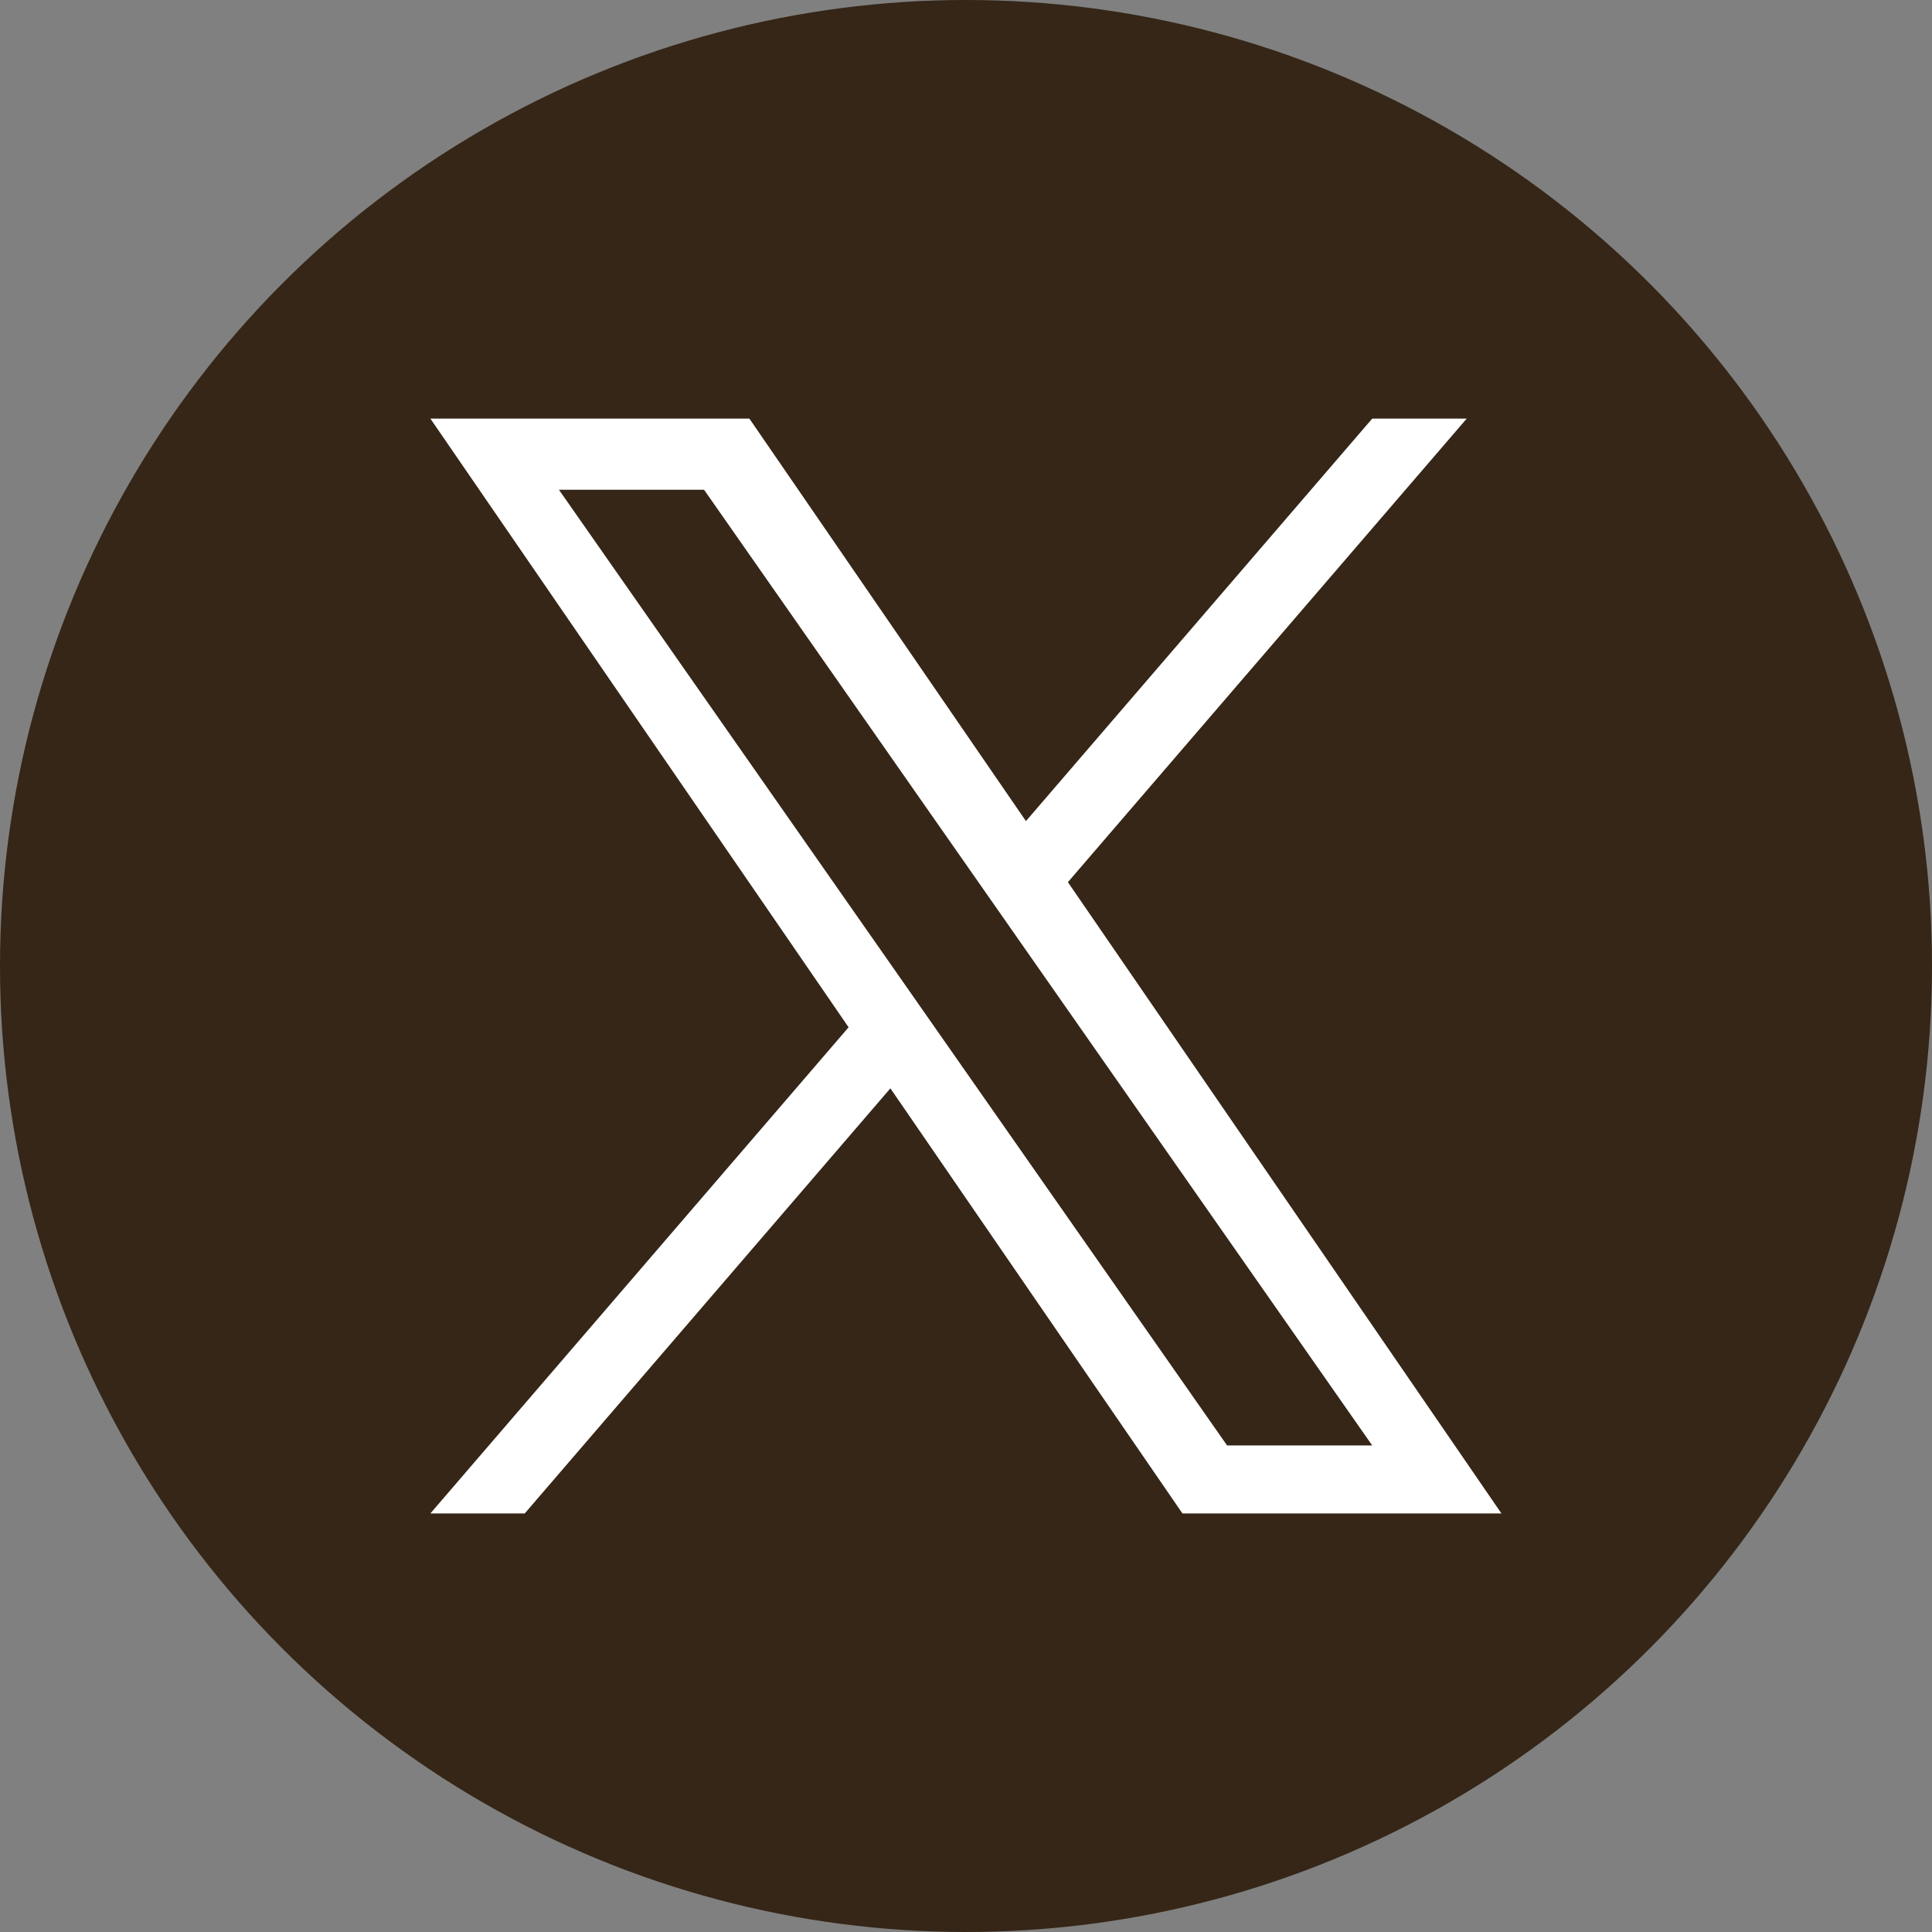
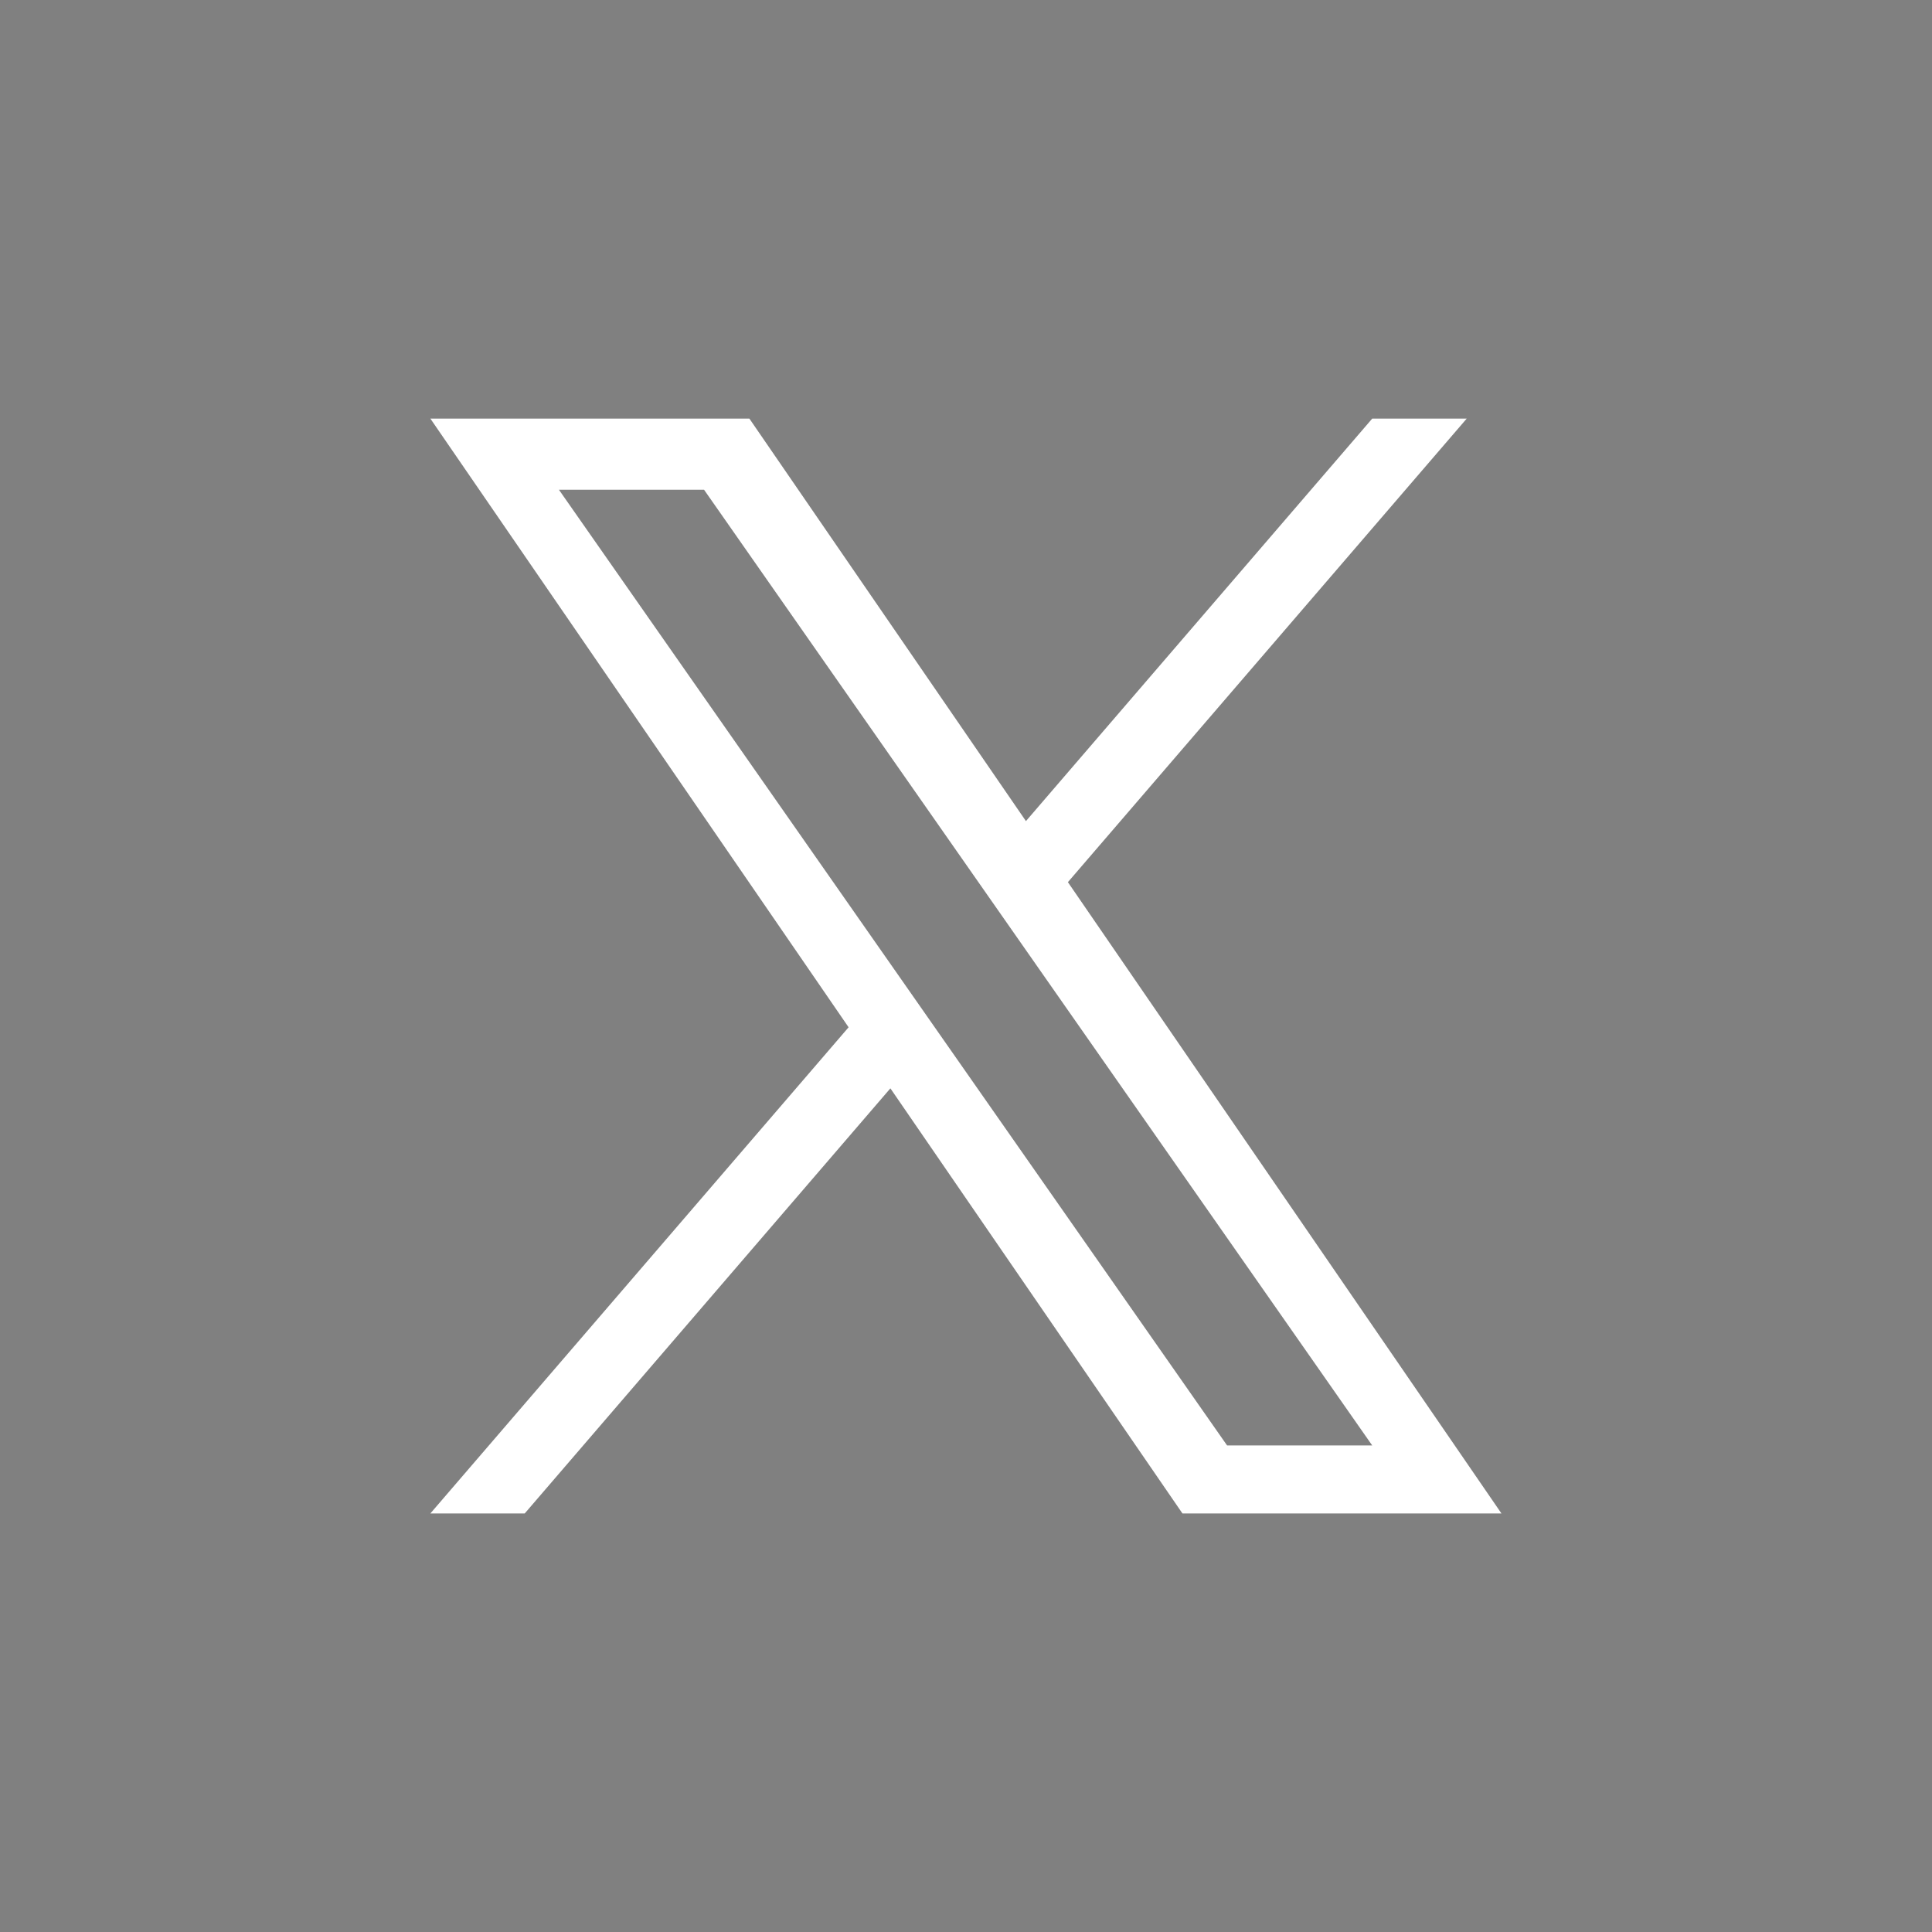
<svg xmlns="http://www.w3.org/2000/svg" id="X" width="43" height="43" viewBox="0 0 43 43">
  <rect x="0" y="0" width="43" height="43" fill="#808080" stroke="none" />
-   <circle id="楕円形_24" data-name="楕円形 24" cx="21.5" cy="21.5" r="21.5" fill="#352617" />
  <path id="パス_6" data-name="パス 6" d="M11.309,13.667h0l-.943-1.349L2.861,1.583h3.23l6.056,8.662.943,1.349,7.872,11.26H17.732ZM20.962,0,13.255,8.958,7.1,0H0L9.308,13.547,0,24.367H2.1l8.138-9.461,6.5,9.461h7.1L14.189,10.317h0L23.065,0Z" transform="translate(9.579 9.317)" fill="#fff" />
</svg>